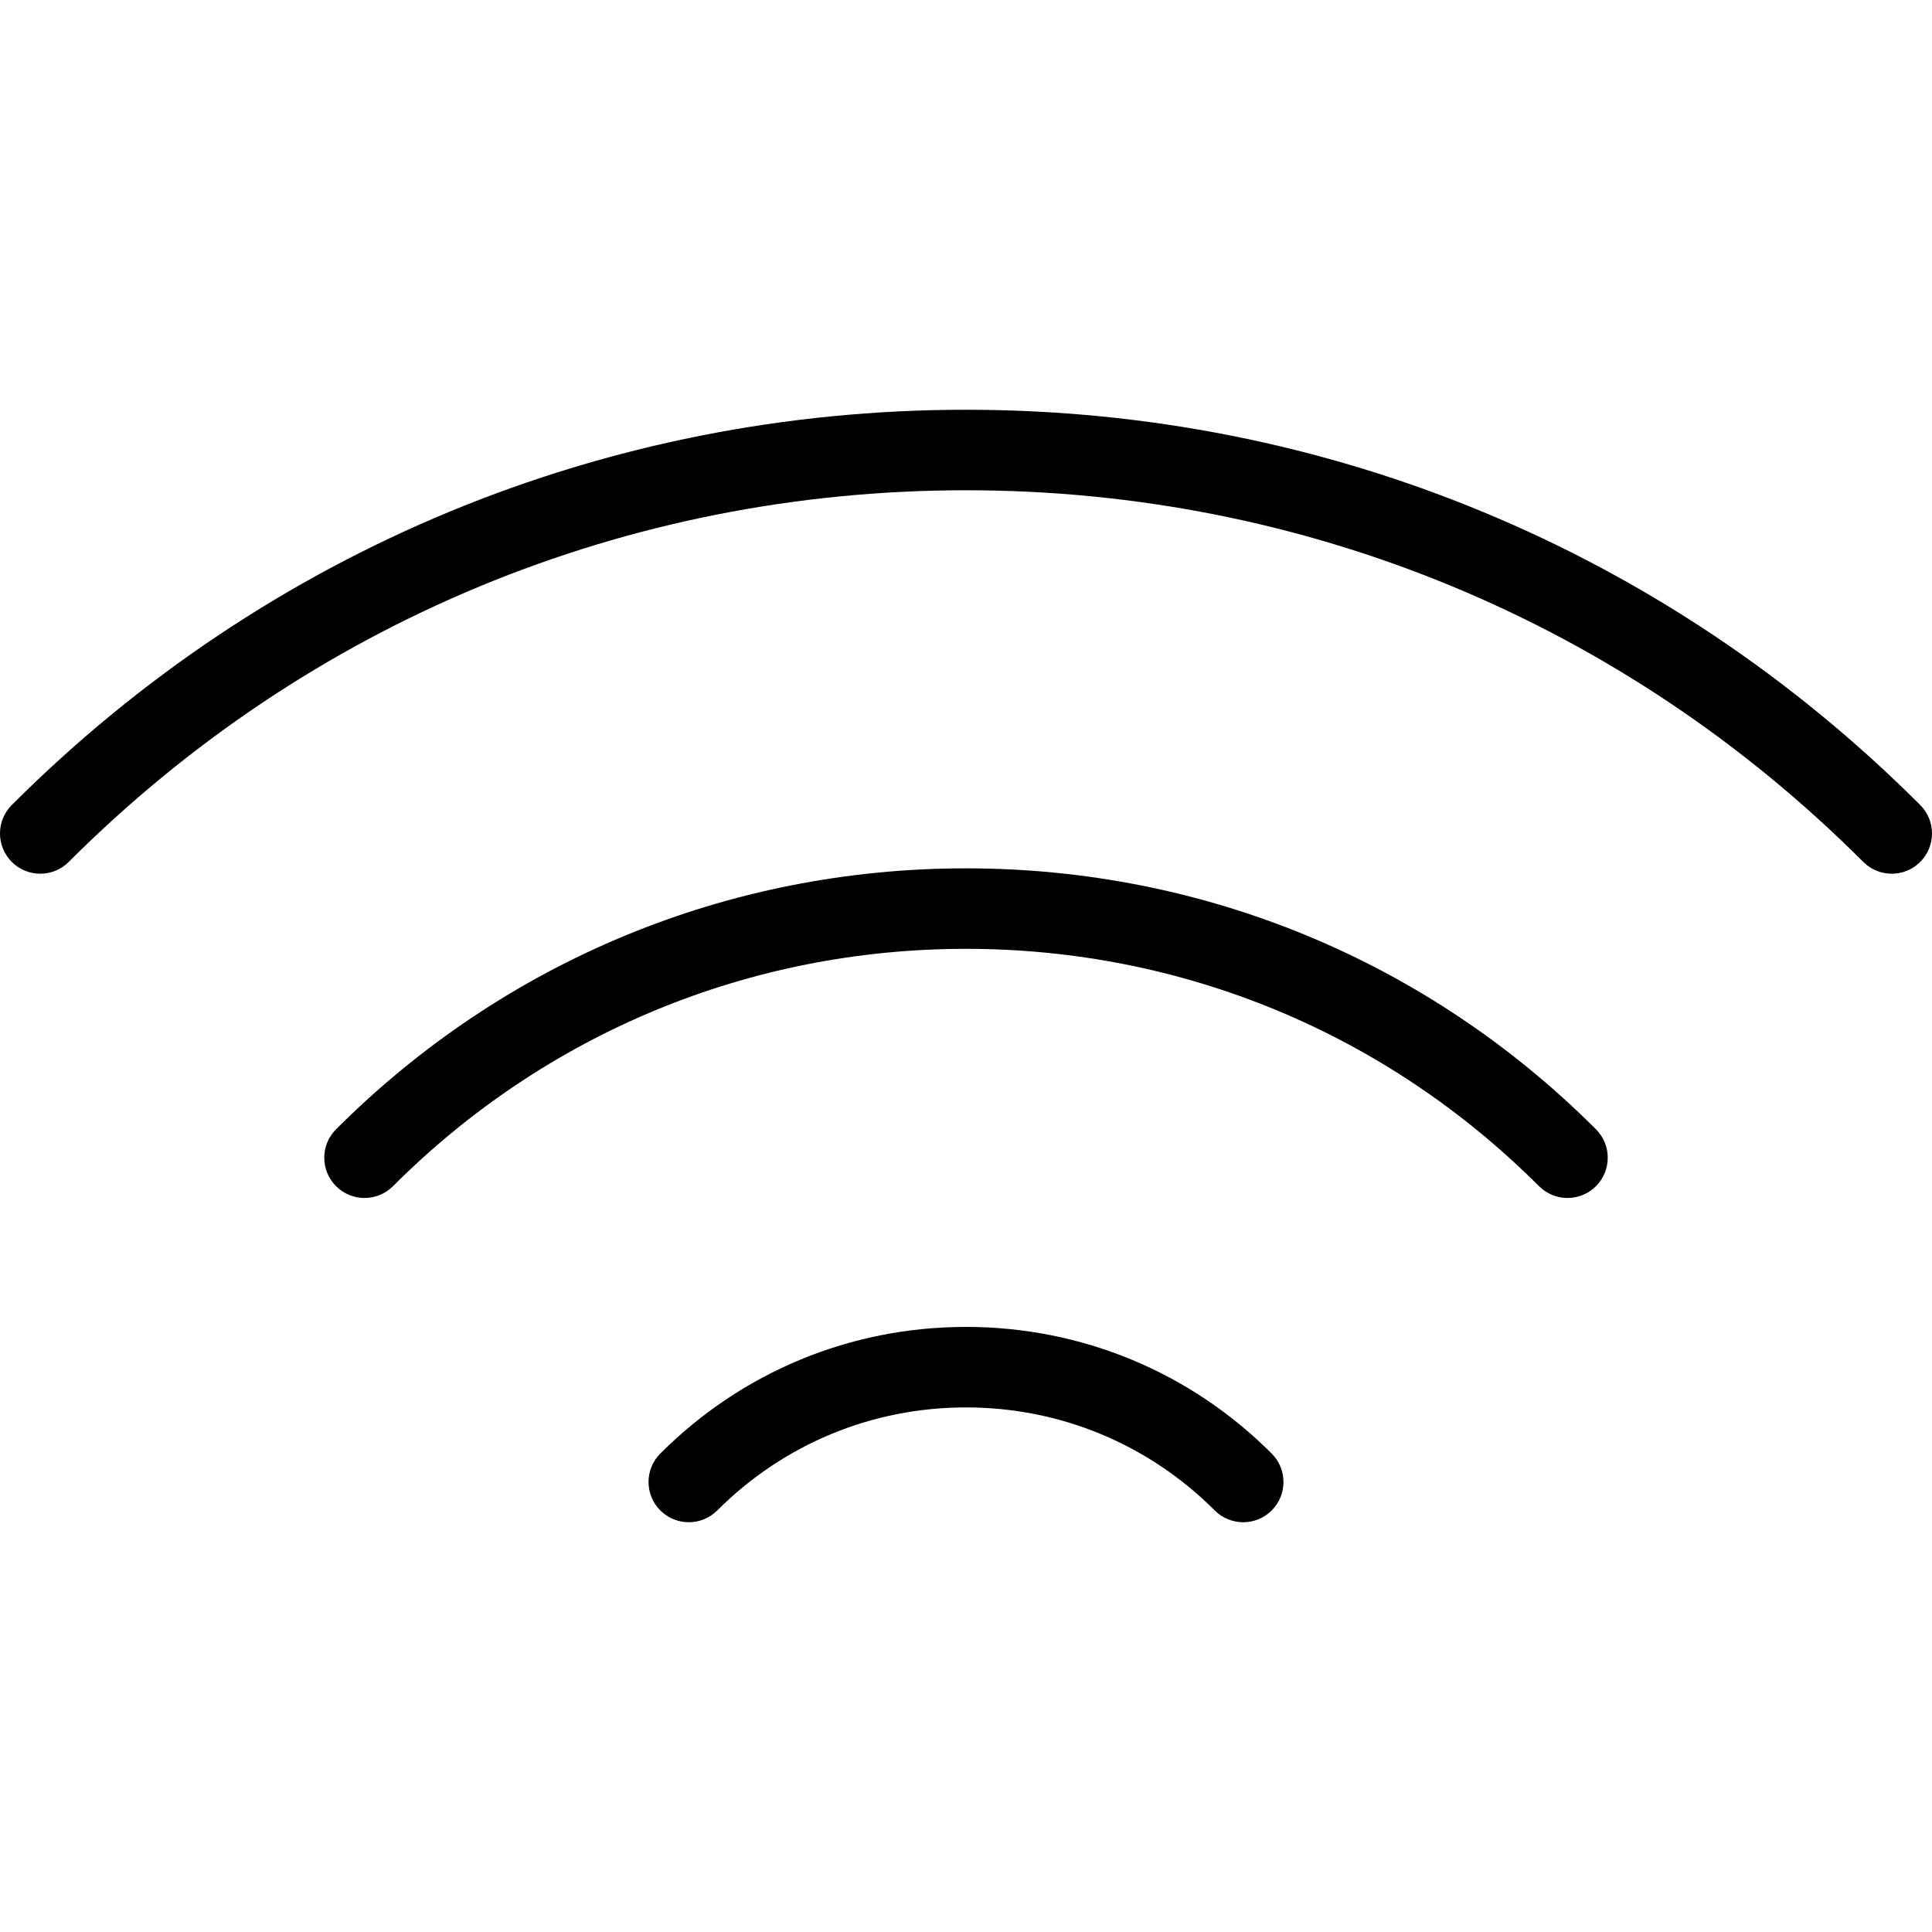
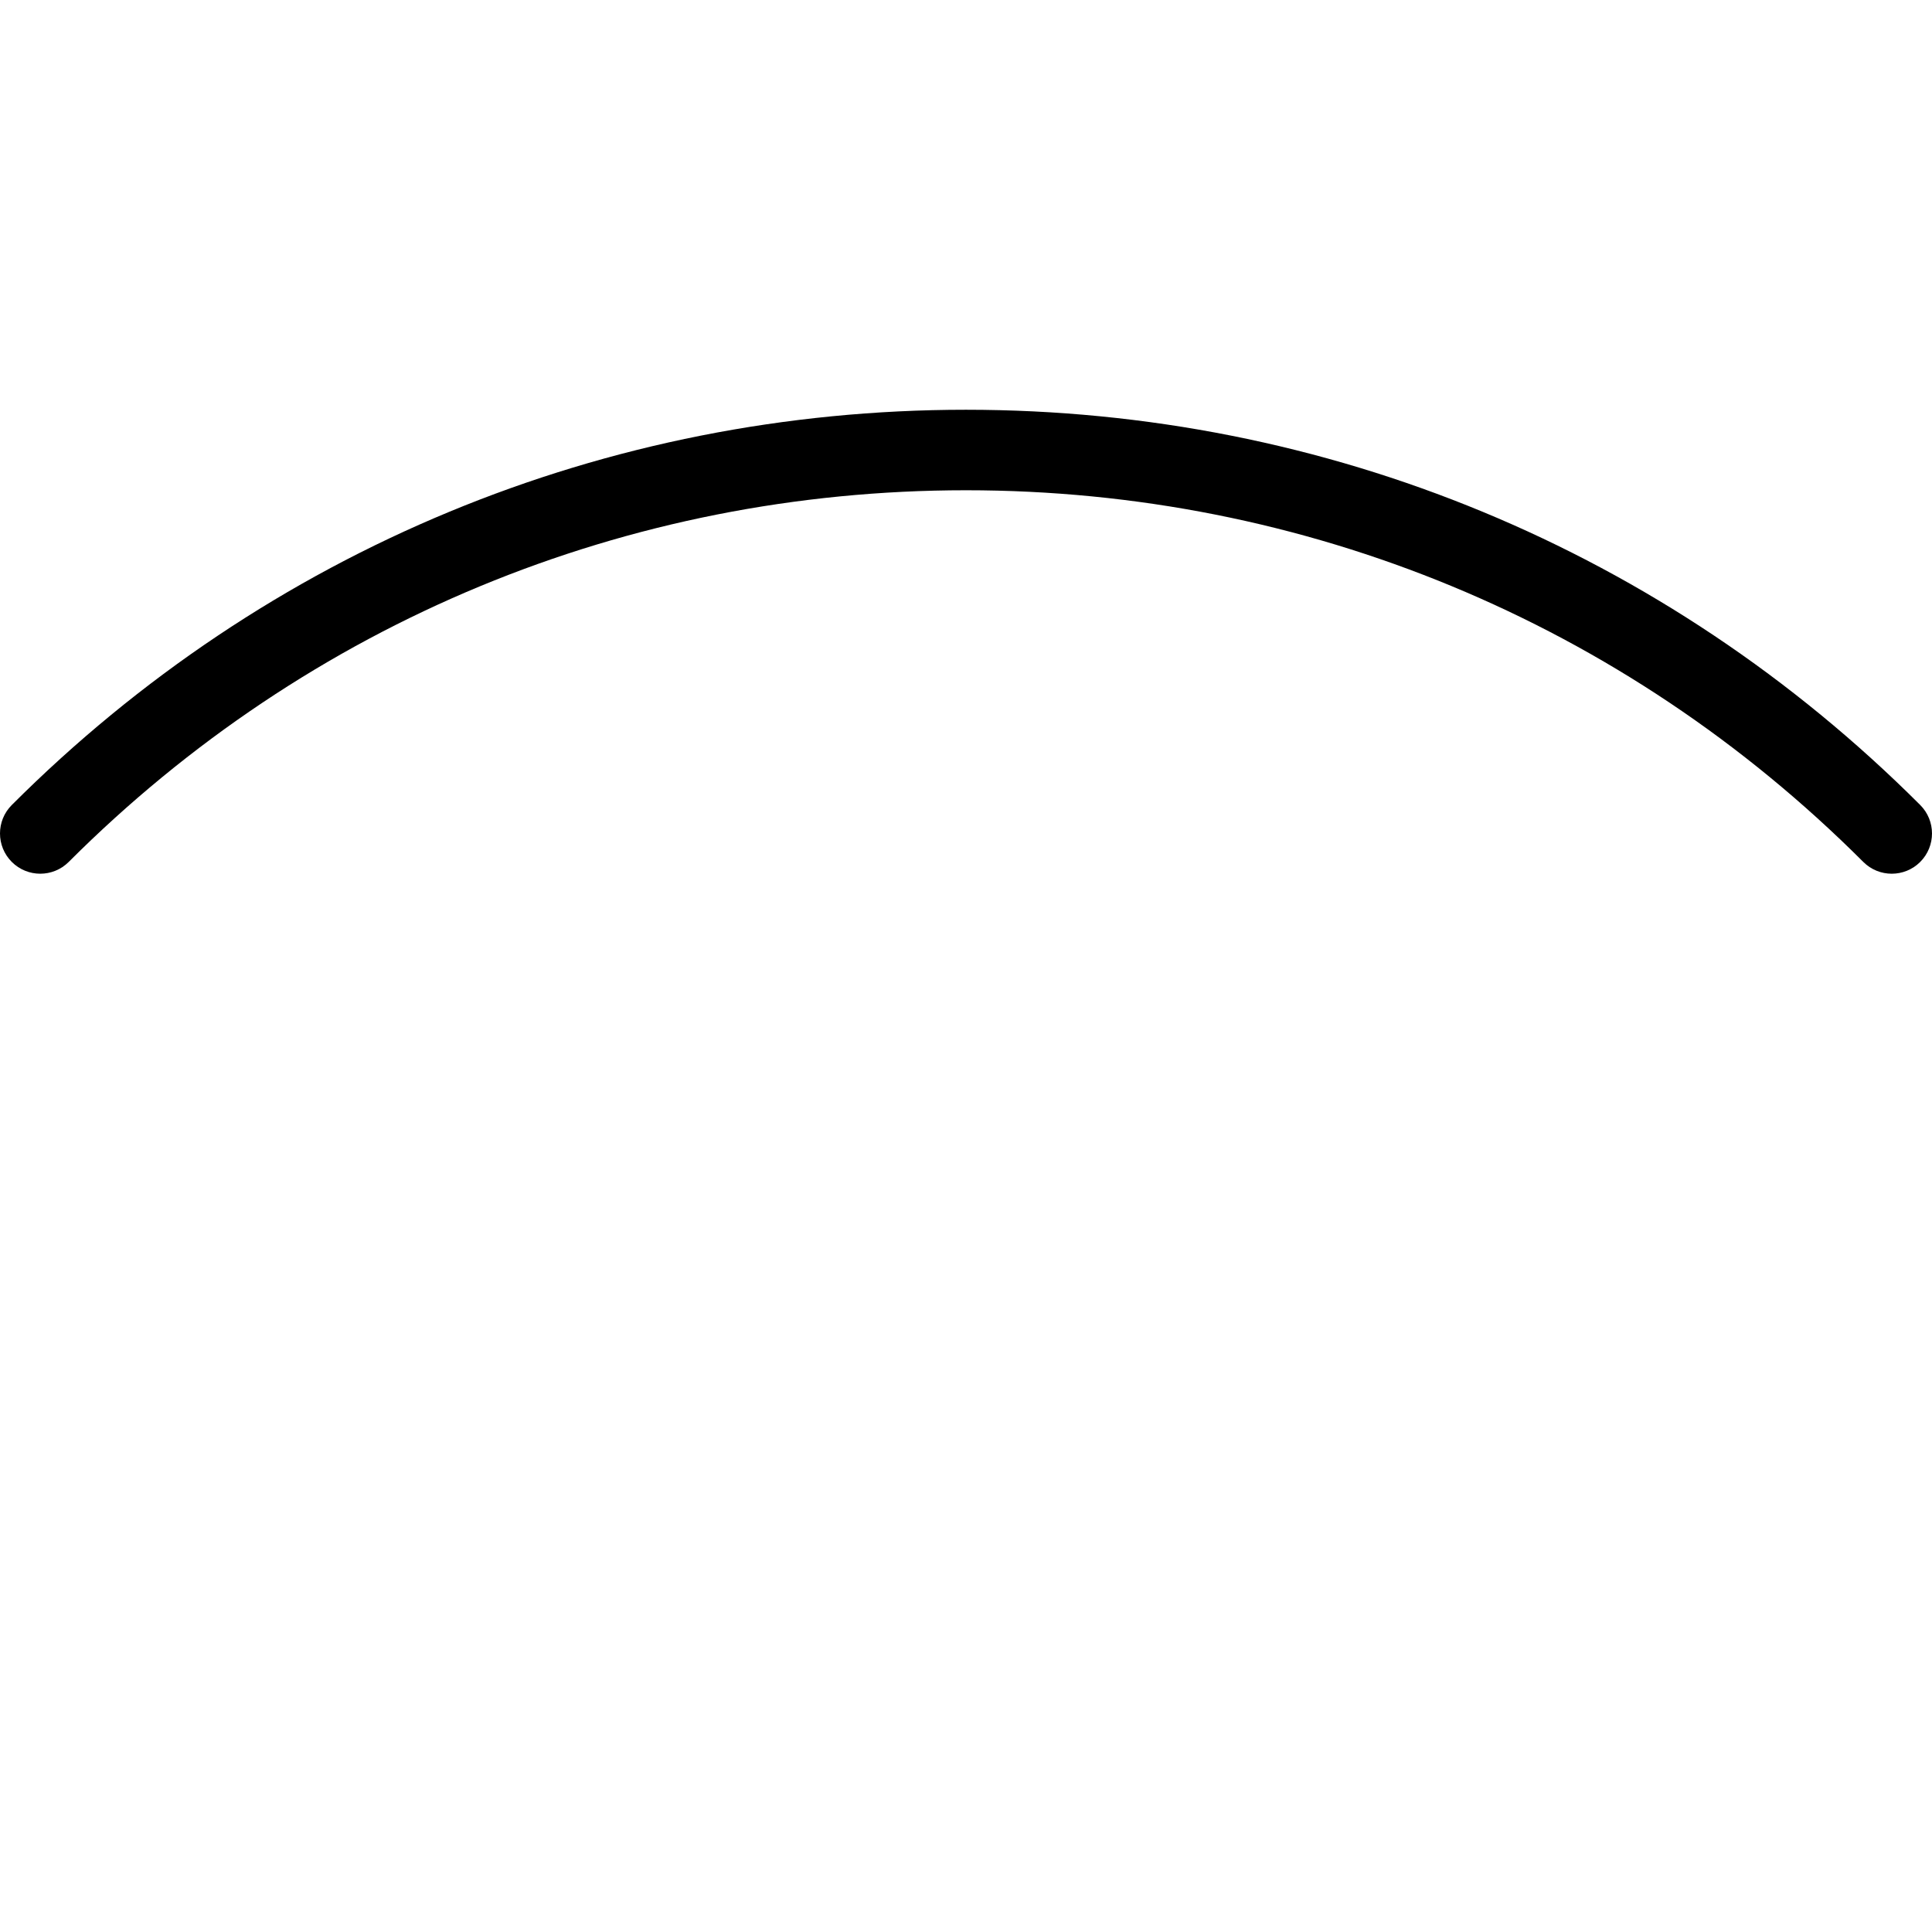
<svg xmlns="http://www.w3.org/2000/svg" version="1.1" id="Capa_1" x="0px" y="0px" viewBox="0 0 472.616 472.616" style="enable-background:new 0 0 472.616 472.616;" xml:space="preserve">
  <g>
    <g>
      <path d="M469.732,196.924c-62.35-62.35-145.248-96.688-233.424-96.688S65.234,134.574,2.884,196.924    c-3.845,3.845-3.845,10.08,0,13.925c3.846,3.844,10.079,3.844,13.925,0c58.631-58.631,136.584-90.92,219.499-90.92    s160.868,32.289,219.499,90.92c1.923,1.922,4.442,2.884,6.962,2.884c2.52,0,5.039-0.962,6.963-2.884    C473.577,207.004,473.577,200.769,469.732,196.924z" />
    </g>
  </g>
  <g>
    <g>
-       <path d="M390.409,276.247c-41.162-41.162-95.889-63.83-154.101-63.83c-58.211,0-112.938,22.668-154.101,63.83    c-3.845,3.845-3.845,10.08,0,13.925c1.923,1.922,4.442,2.884,6.963,2.884c2.519,0,5.039-0.962,6.963-2.884    c37.442-37.442,87.225-58.063,140.176-58.063c52.952,0,102.735,20.62,140.176,58.063c3.846,3.844,10.079,3.844,13.925,0    C394.254,286.327,394.254,280.093,390.409,276.247z" />
-     </g>
+       </g>
  </g>
  <g>
    <g>
-       <path d="M311.085,355.57c-19.974-19.973-46.53-30.973-74.777-30.973c-28.247,0-54.803,11-74.777,30.973    c-3.845,3.845-3.845,10.08,0,13.925c3.846,3.844,10.079,3.844,13.925,0c16.254-16.254,37.864-25.206,60.852-25.206    c22.987,0,44.598,8.952,60.852,25.206c1.923,1.922,4.442,2.884,6.963,2.884s5.039-0.961,6.963-2.884    C314.93,365.65,314.93,359.416,311.085,355.57z" />
-     </g>
+       </g>
  </g>
  <g>
</g>
  <g>
</g>
  <g>
</g>
  <g>
</g>
  <g>
</g>
  <g>
</g>
  <g>
</g>
  <g>
</g>
  <g>
</g>
  <g>
</g>
  <g>
</g>
  <g>
</g>
  <g>
</g>
  <g>
</g>
  <g>
</g>
</svg>